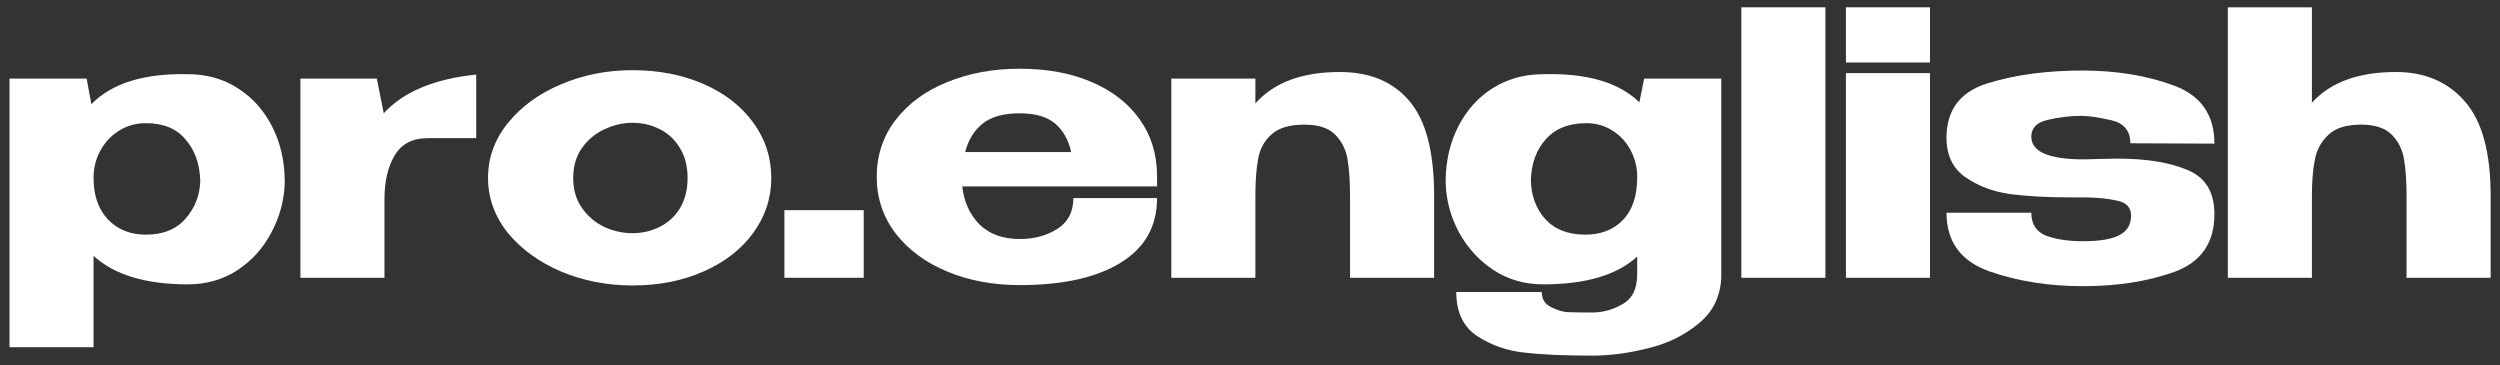
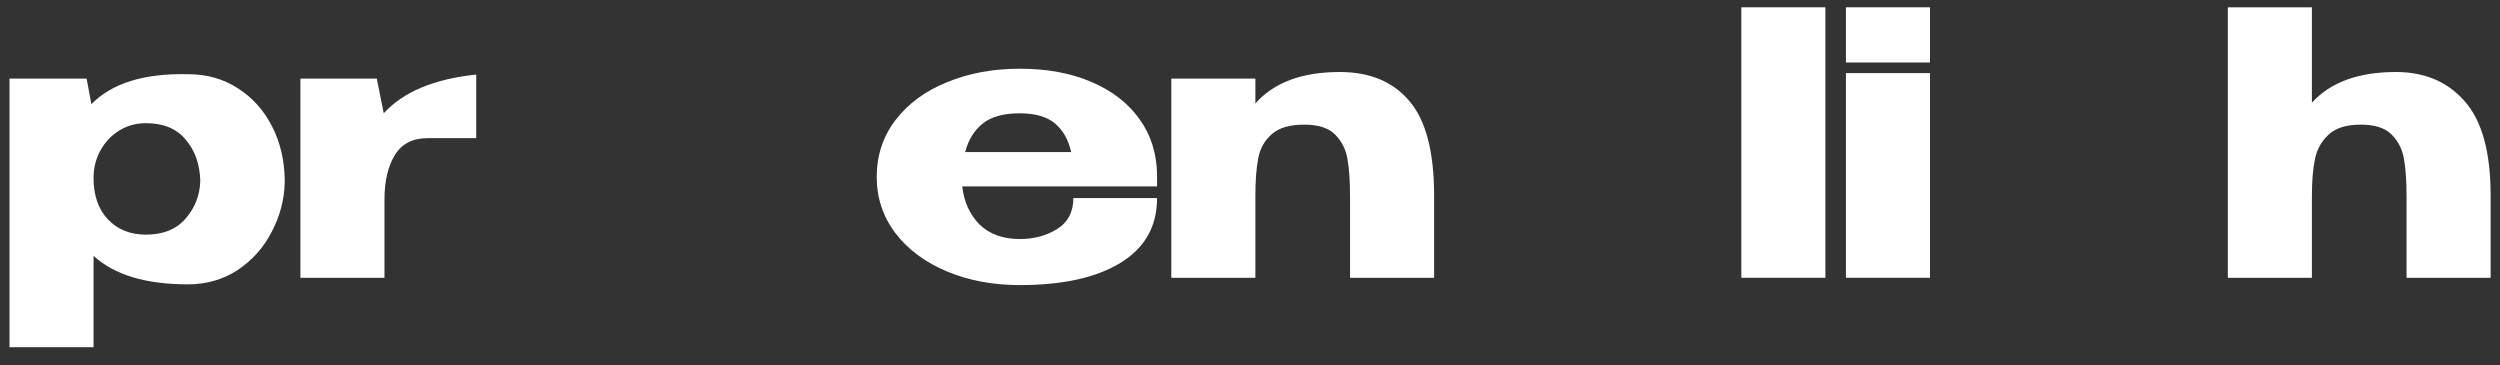
<svg xmlns="http://www.w3.org/2000/svg" width="171" height="25" viewBox="0 0 171 25" fill="none">
  <rect x="0" y="0" width="171" height="25" fill="#333333" stroke="none" />
  <path d="M19.475 12.5C19.442 13.683 19.142 14.808 18.575 15.875C18.025 16.942 17.25 17.808 16.25 18.475C15.25 19.125 14.117 19.45 12.85 19.45C9.967 19.45 7.817 18.8 6.4 17.5V23.75H0.65V5.375H5.925L6.25 7.125C7.65 5.692 9.85 5.008 12.85 5.075C14.134 5.075 15.267 5.392 16.25 6.025C17.25 6.658 18.034 7.525 18.6 8.625C19.167 9.725 19.459 10.958 19.475 12.325V12.5ZM9.975 16.05C11.142 16.05 12.042 15.692 12.675 14.975C13.325 14.242 13.667 13.375 13.7 12.375C13.667 11.225 13.334 10.283 12.7 9.55C12.084 8.8 11.175 8.425 9.975 8.425C9.292 8.425 8.675 8.6 8.125 8.95C7.592 9.283 7.167 9.742 6.85 10.325C6.55 10.892 6.4 11.5 6.4 12.15V12.2C6.4 13.367 6.725 14.3 7.375 15C8.042 15.7 8.909 16.05 9.975 16.05Z" fill="white" />
  <path d="M26.248 7.75C27.581 6.283 29.689 5.4 32.573 5.1V9.45H29.248C28.215 9.45 27.465 9.842 26.998 10.625C26.531 11.392 26.298 12.4 26.298 13.65V19H20.548V5.375H25.773L26.248 7.75Z" fill="white" />
-   <path d="M43.256 4.8C45.056 4.8 46.681 5.117 48.131 5.75C49.581 6.383 50.714 7.267 51.531 8.4C52.347 9.517 52.756 10.775 52.756 12.175C52.756 13.558 52.339 14.817 51.506 15.95C50.689 17.067 49.556 17.942 48.106 18.575C46.672 19.208 45.056 19.525 43.256 19.525C41.523 19.525 39.898 19.208 38.381 18.575C36.864 17.925 35.648 17.042 34.731 15.925C33.831 14.792 33.381 13.542 33.381 12.175C33.381 10.792 33.831 9.542 34.731 8.425C35.648 7.292 36.856 6.408 38.356 5.775C39.873 5.125 41.506 4.8 43.256 4.8ZM43.256 15.95C43.922 15.95 44.539 15.808 45.106 15.525C45.689 15.242 46.156 14.817 46.506 14.25C46.856 13.667 47.031 12.975 47.031 12.175C47.031 11.375 46.856 10.692 46.506 10.125C46.156 9.542 45.689 9.108 45.106 8.825C44.539 8.542 43.922 8.4 43.256 8.4C42.606 8.4 41.964 8.55 41.331 8.85C40.714 9.133 40.206 9.558 39.806 10.125C39.406 10.692 39.206 11.375 39.206 12.175C39.206 12.975 39.406 13.658 39.806 14.225C40.206 14.792 40.714 15.225 41.331 15.525C41.964 15.808 42.606 15.95 43.256 15.95Z" fill="white" />
-   <path d="M53.653 14.375V19H59.078V14.375H53.653Z" fill="white" />
  <path d="M79.143 12.75H65.818C65.934 13.8 66.326 14.667 66.993 15.35C67.676 16.017 68.601 16.35 69.768 16.35C70.718 16.35 71.559 16.125 72.293 15.675C73.043 15.208 73.418 14.5 73.418 13.55H79.143C79.143 15.483 78.309 16.958 76.643 17.975C74.993 18.992 72.693 19.5 69.743 19.5C67.926 19.5 66.276 19.192 64.793 18.575C63.309 17.958 62.134 17.092 61.268 15.975C60.401 14.842 59.968 13.55 59.968 12.1C59.968 10.633 60.393 9.342 61.243 8.225C62.109 7.092 63.284 6.225 64.768 5.625C66.268 5.008 67.926 4.7 69.743 4.7C71.609 4.7 73.243 5 74.643 5.6C76.059 6.2 77.159 7.05 77.943 8.15C78.726 9.233 79.126 10.508 79.143 11.975V12.1V12.75ZM69.743 7.75C68.643 7.75 67.801 7.983 67.218 8.45C66.634 8.917 66.234 9.567 66.018 10.4H73.268C73.084 9.567 72.718 8.917 72.168 8.45C71.618 7.983 70.809 7.75 69.743 7.75Z" fill="white" />
  <path d="M91.643 4.925C93.693 4.925 95.276 5.583 96.393 6.9C97.526 8.217 98.093 10.375 98.093 13.375V19H92.343V13.45C92.343 12.4 92.285 11.542 92.168 10.875C92.052 10.208 91.768 9.65 91.318 9.2C90.868 8.75 90.168 8.525 89.218 8.525C88.218 8.525 87.477 8.742 86.993 9.175C86.51 9.592 86.201 10.133 86.068 10.8C85.935 11.467 85.868 12.342 85.868 13.425V19H80.118V5.375H85.868V7.075C87.135 5.642 89.06 4.925 91.643 4.925Z" fill="white" />
-   <path d="M117.734 5.375V19C117.667 20.317 117.142 21.367 116.159 22.15C115.192 22.95 114.042 23.508 112.709 23.825C111.392 24.158 110.117 24.325 108.884 24.325C107.05 24.325 105.534 24.258 104.334 24.125C103.134 24.008 102.042 23.633 101.059 23C100.092 22.367 99.609 21.358 99.609 19.975H105.459C105.459 20.458 105.667 20.8 106.084 21C106.517 21.217 106.892 21.333 107.209 21.35C107.542 21.367 108.1 21.375 108.884 21.375C109.634 21.375 110.334 21.183 110.984 20.8C111.65 20.433 111.984 19.75 111.984 18.75V17.55C110.6 18.817 108.459 19.45 105.559 19.45C104.292 19.45 103.159 19.125 102.159 18.475C101.159 17.808 100.367 16.942 99.784 15.875C99.217 14.808 98.917 13.683 98.884 12.5V12.325C98.9 10.958 99.192 9.725 99.759 8.625C100.325 7.525 101.109 6.658 102.109 6.025C103.125 5.392 104.275 5.075 105.559 5.075C108.542 4.992 110.734 5.633 112.134 7L112.459 5.375H117.734ZM108.434 16.05C109.5 16.05 110.359 15.717 111.009 15.05C111.659 14.367 111.984 13.4 111.984 12.15V12.075C111.984 11.442 111.834 10.842 111.534 10.275C111.234 9.708 110.817 9.258 110.284 8.925C109.75 8.592 109.159 8.425 108.509 8.425C107.309 8.425 106.384 8.792 105.734 9.525C105.084 10.242 104.742 11.183 104.709 12.35C104.742 13.417 105.075 14.3 105.709 15C106.359 15.7 107.267 16.05 108.434 16.05Z" fill="white" />
  <path d="M124.857 19H119.107V0.5H124.857V19Z" fill="white" />
  <path d="M132.011 0.5H126.261V4.275H132.011V0.5ZM132.011 19H126.261V5H132.011V19Z" fill="white" />
-   <path d="M142.316 10.9C142.799 10.9 143.166 10.892 143.416 10.875L144.841 10.85C146.807 10.85 148.399 11.108 149.616 11.625C150.849 12.125 151.466 13.133 151.466 14.65C151.466 16.617 150.549 17.933 148.716 18.6C146.899 19.25 144.816 19.575 142.466 19.575C140.132 19.575 137.991 19.233 136.041 18.55C134.107 17.85 133.141 16.517 133.141 14.55H138.941C138.941 15.333 139.282 15.858 139.966 16.125C140.649 16.375 141.482 16.5 142.466 16.5C143.582 16.5 144.407 16.367 144.941 16.1C145.491 15.817 145.766 15.367 145.766 14.75C145.766 14.2 145.449 13.858 144.816 13.725C144.182 13.575 143.382 13.5 142.416 13.5H141.541C140.024 13.5 138.674 13.425 137.491 13.275C136.324 13.108 135.307 12.725 134.441 12.125C133.574 11.525 133.141 10.625 133.141 9.425C133.141 7.525 134.074 6.283 135.941 5.7C137.824 5.117 139.991 4.825 142.441 4.825C144.757 4.825 146.841 5.167 148.691 5.85C150.541 6.533 151.466 7.858 151.466 9.825L145.716 9.8C145.716 8.95 145.282 8.425 144.416 8.225C143.549 8.025 142.866 7.925 142.366 7.925C141.599 7.925 140.832 8.017 140.066 8.2C139.316 8.367 138.941 8.75 138.941 9.35C138.941 10.35 140.066 10.867 142.316 10.9Z" fill="white" />
  <path d="M163.884 4.925C165.85 4.925 167.417 5.592 168.584 6.925C169.767 8.258 170.359 10.408 170.359 13.375V19H164.609V13.45C164.609 12.4 164.55 11.542 164.434 10.875C164.317 10.208 164.034 9.65 163.584 9.2C163.134 8.75 162.434 8.525 161.484 8.525C160.484 8.525 159.742 8.758 159.259 9.225C158.775 9.675 158.467 10.242 158.334 10.925C158.2 11.592 158.134 12.425 158.134 13.425V19H152.384V0.5H158.134V7.025C159.4 5.625 161.317 4.925 163.884 4.925Z" fill="white" />
</svg>